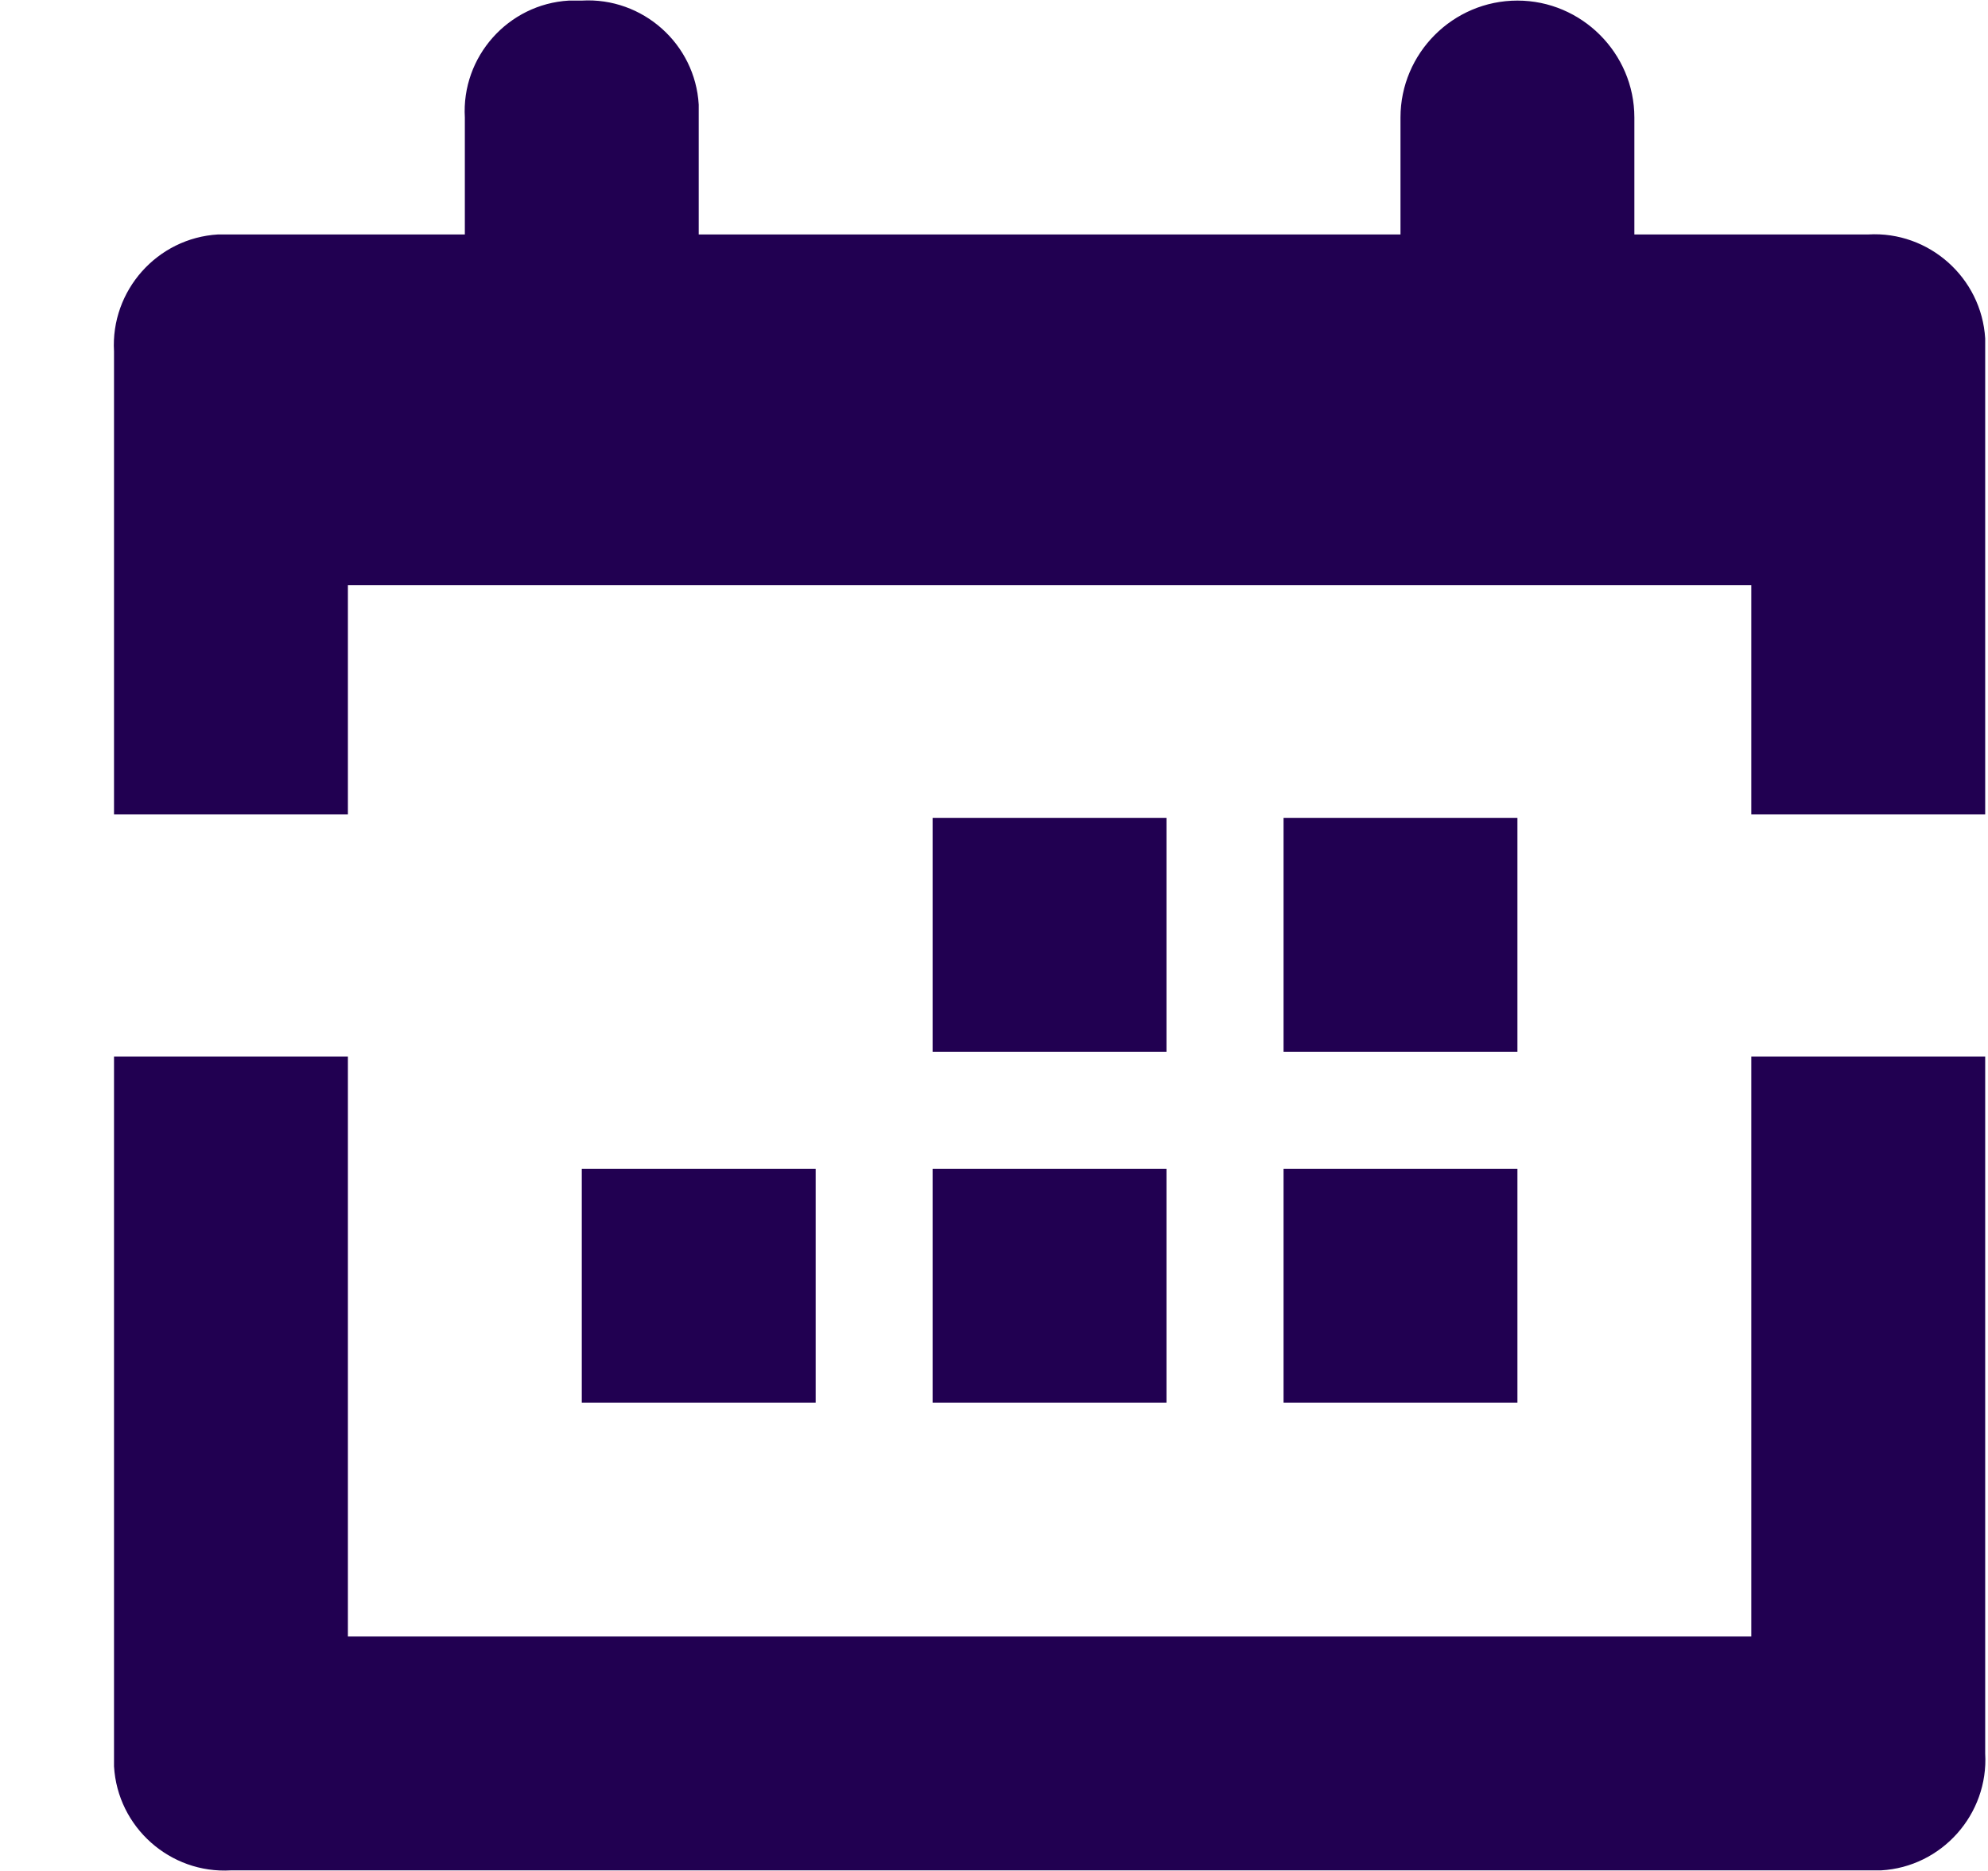
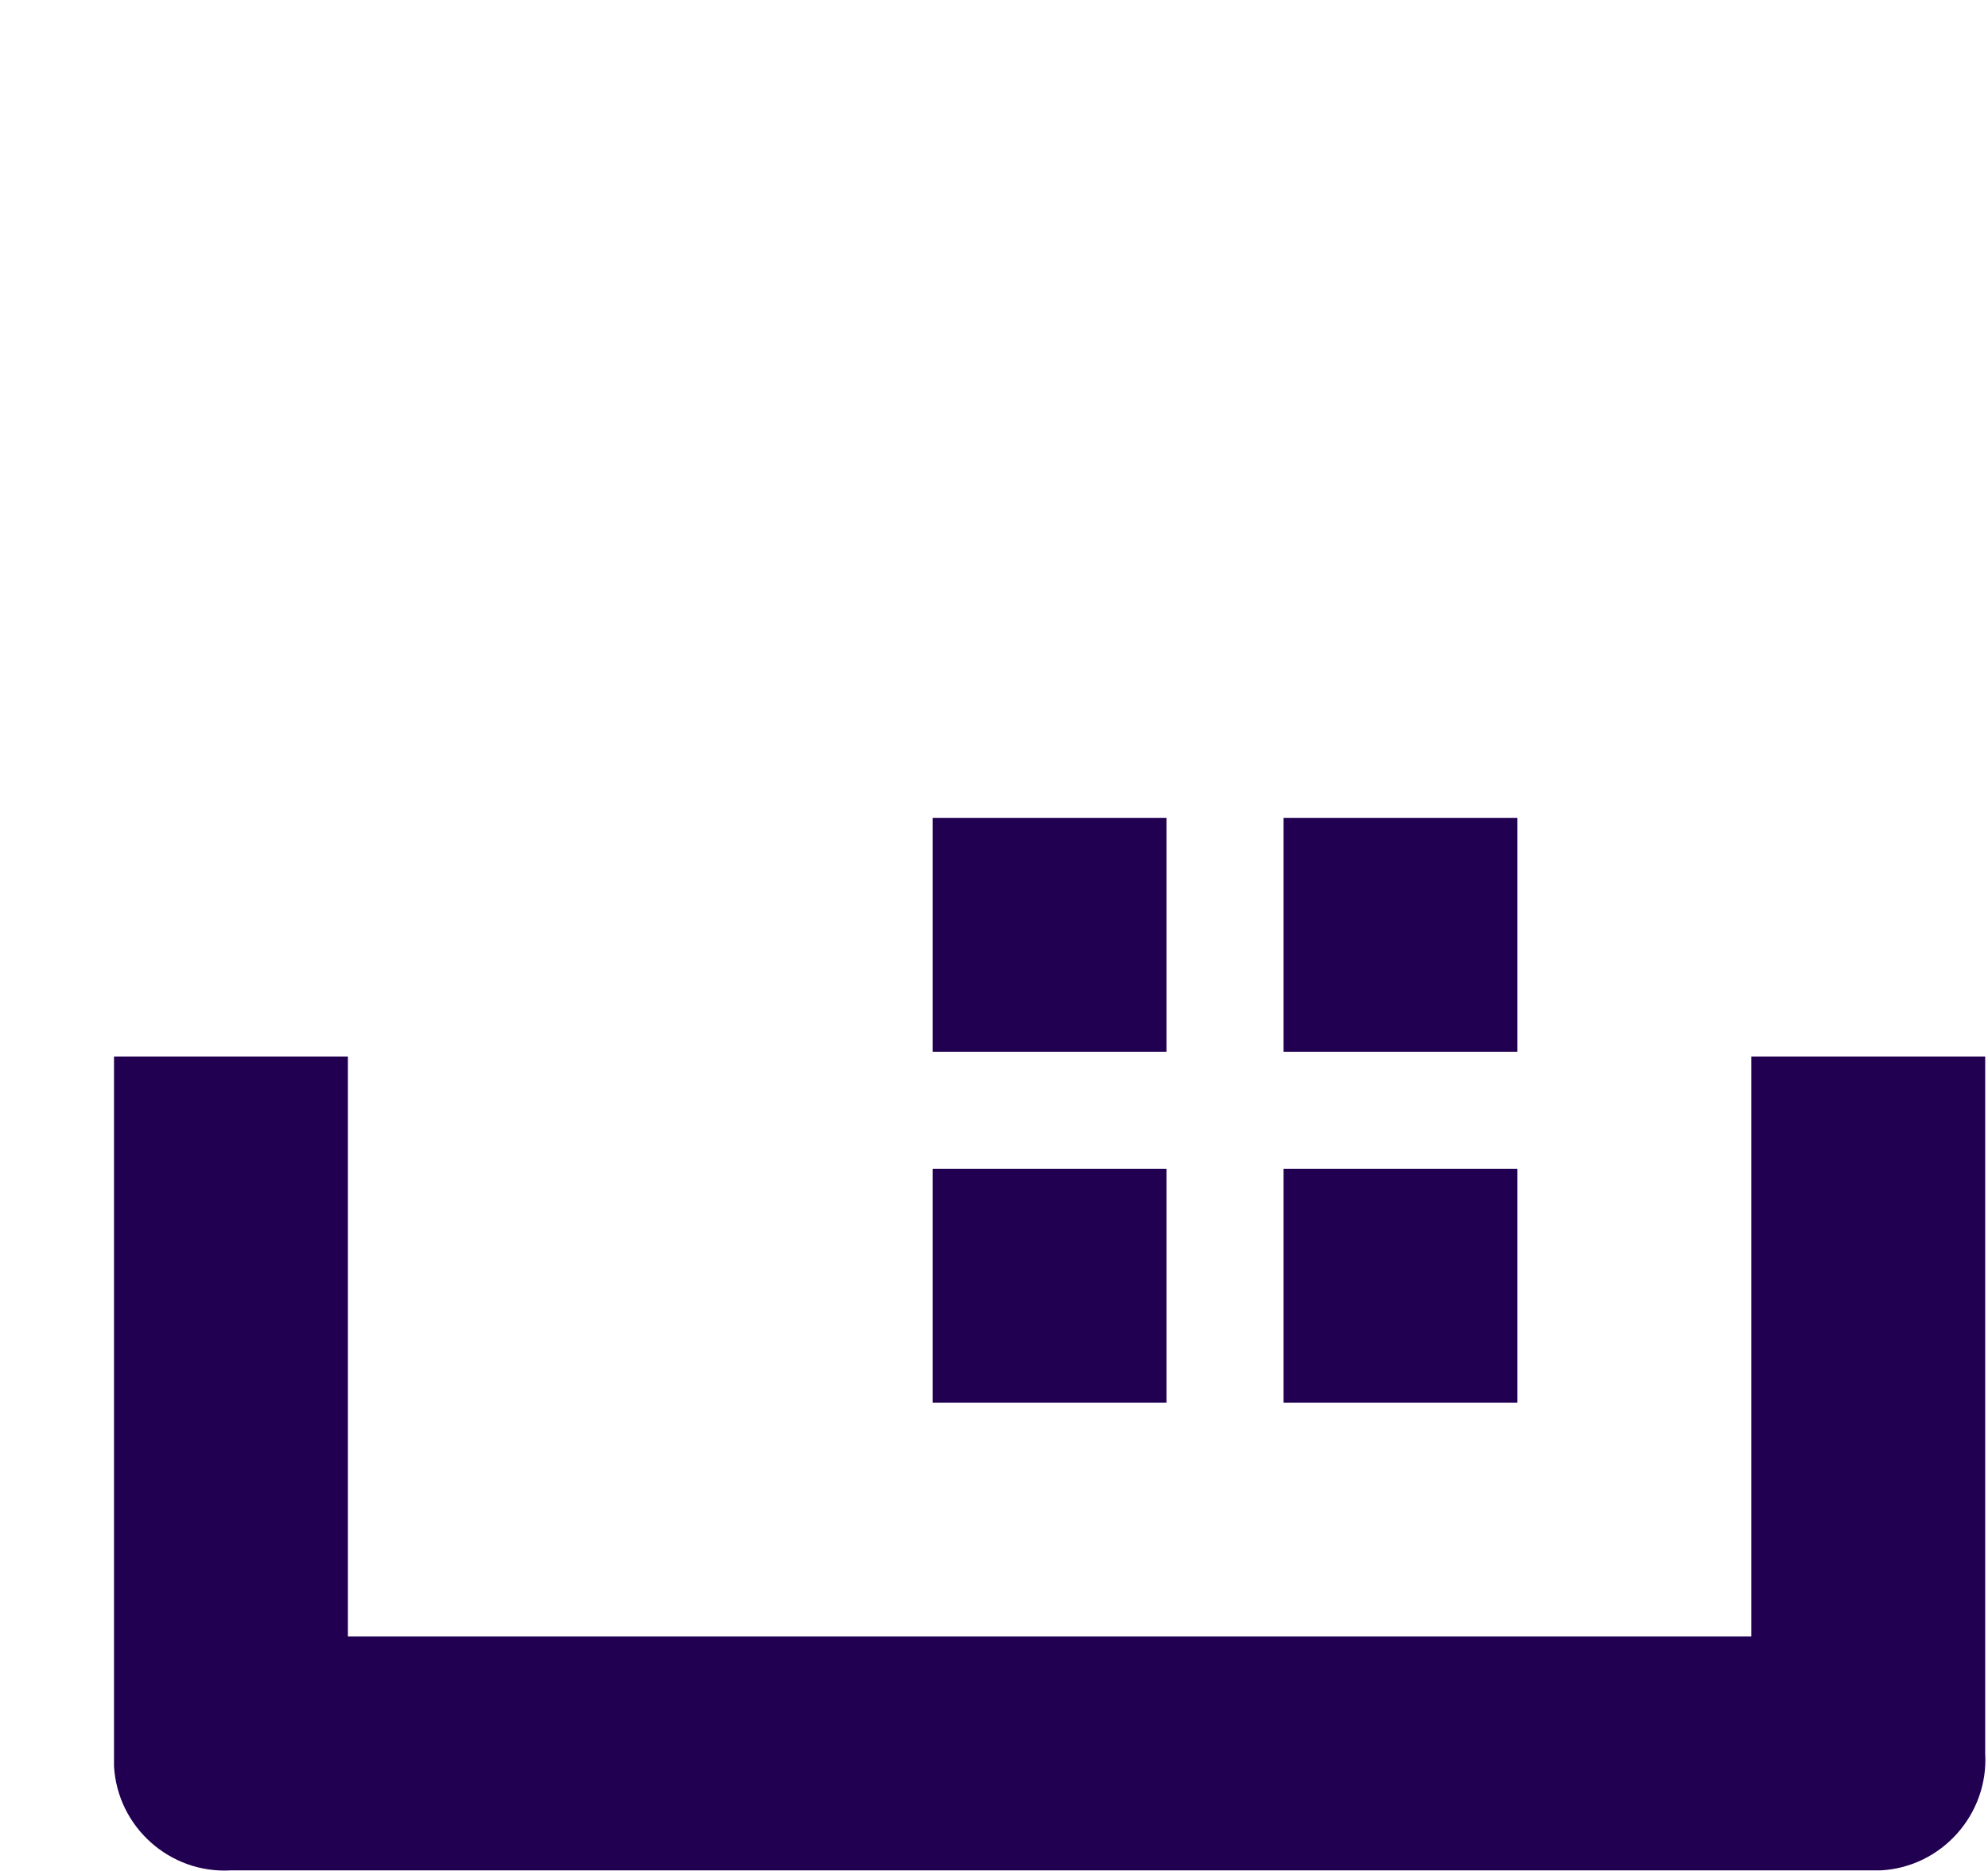
<svg xmlns="http://www.w3.org/2000/svg" width="17" height="16" viewBox="0 0 17 16" fill="none">
  <path d="M12.976 9.995H10.976V11.995H12.976V9.995Z" fill="#210051" />
  <path d="M9.975 9.995H7.975V11.995H9.975V9.995Z" fill="#210051" />
  <path d="M12.976 6.995H10.976V8.995H12.976V6.995Z" fill="#210051" />
  <path d="M9.975 6.995H7.975V8.995H9.975V6.995Z" fill="#210051" />
-   <path d="M6.975 9.995H4.975V11.995H6.975V9.995Z" fill="#210051" />
-   <path d="M2.975 6.965V5.005H14.976V6.965H16.976V3.005C16.976 3.005 16.976 2.925 16.976 2.895C16.945 2.375 16.495 1.975 15.976 2.005H13.976V1.005C13.976 0.455 13.525 0.005 12.976 0.005C12.425 0.005 11.976 0.455 11.976 1.005V2.005H5.975V1.005C5.975 1.005 5.975 0.925 5.975 0.895C5.945 0.375 5.495 -0.025 4.975 0.005C4.935 0.005 4.895 0.005 4.865 0.005C4.345 0.035 3.945 0.485 3.975 1.005V2.005H1.975C1.975 2.005 1.895 2.005 1.865 2.005C1.345 2.035 0.945 2.485 0.975 3.005V6.965H2.975Z" fill="#210051" />
  <path d="M14.976 9.035V13.995H2.975V9.035H0.975V14.995C0.975 14.995 0.975 15.075 0.975 15.105C1.005 15.626 1.455 16.026 1.975 15.995H15.976C15.976 15.995 16.055 15.995 16.085 15.995C16.605 15.966 17.006 15.515 16.976 14.995V9.035H14.976Z" fill="#210051" />
</svg>